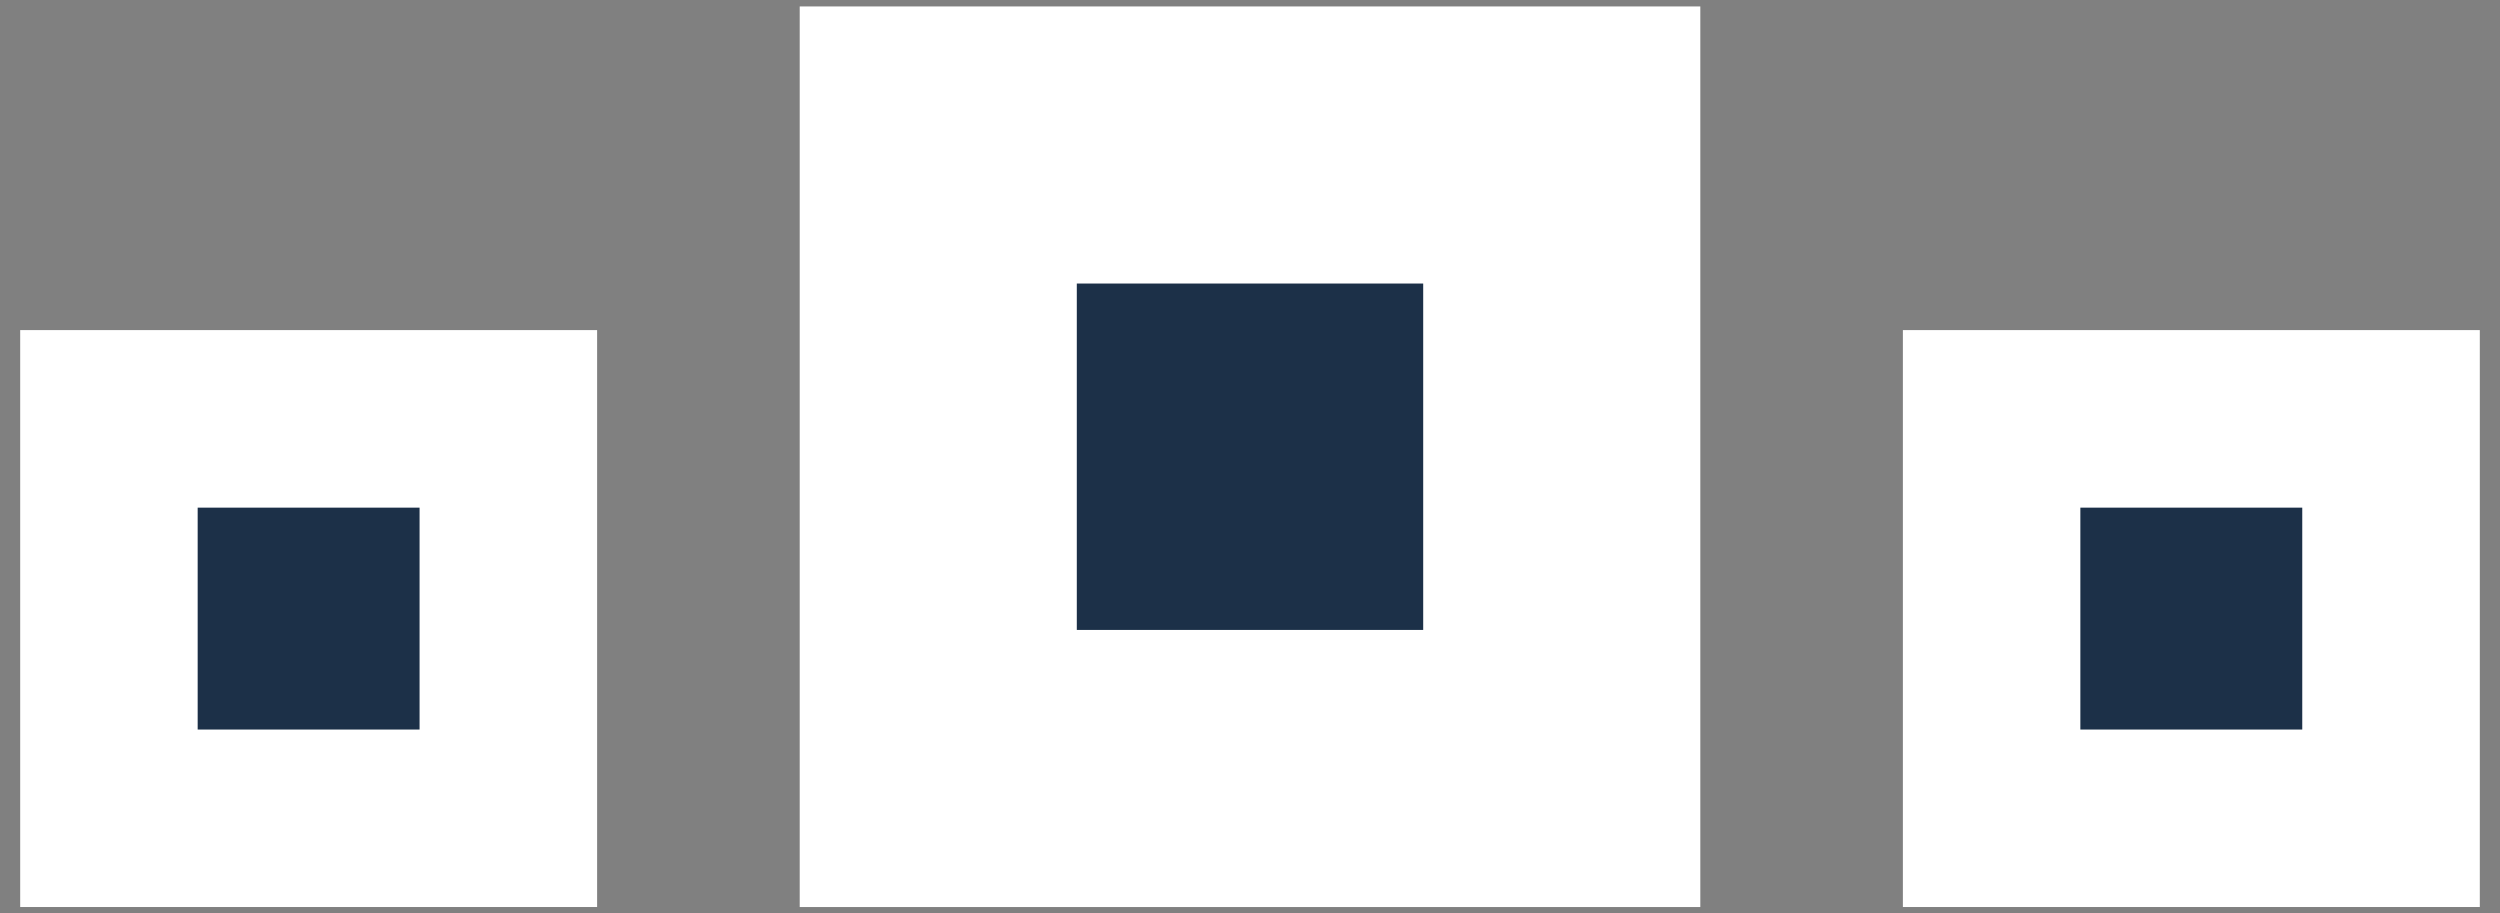
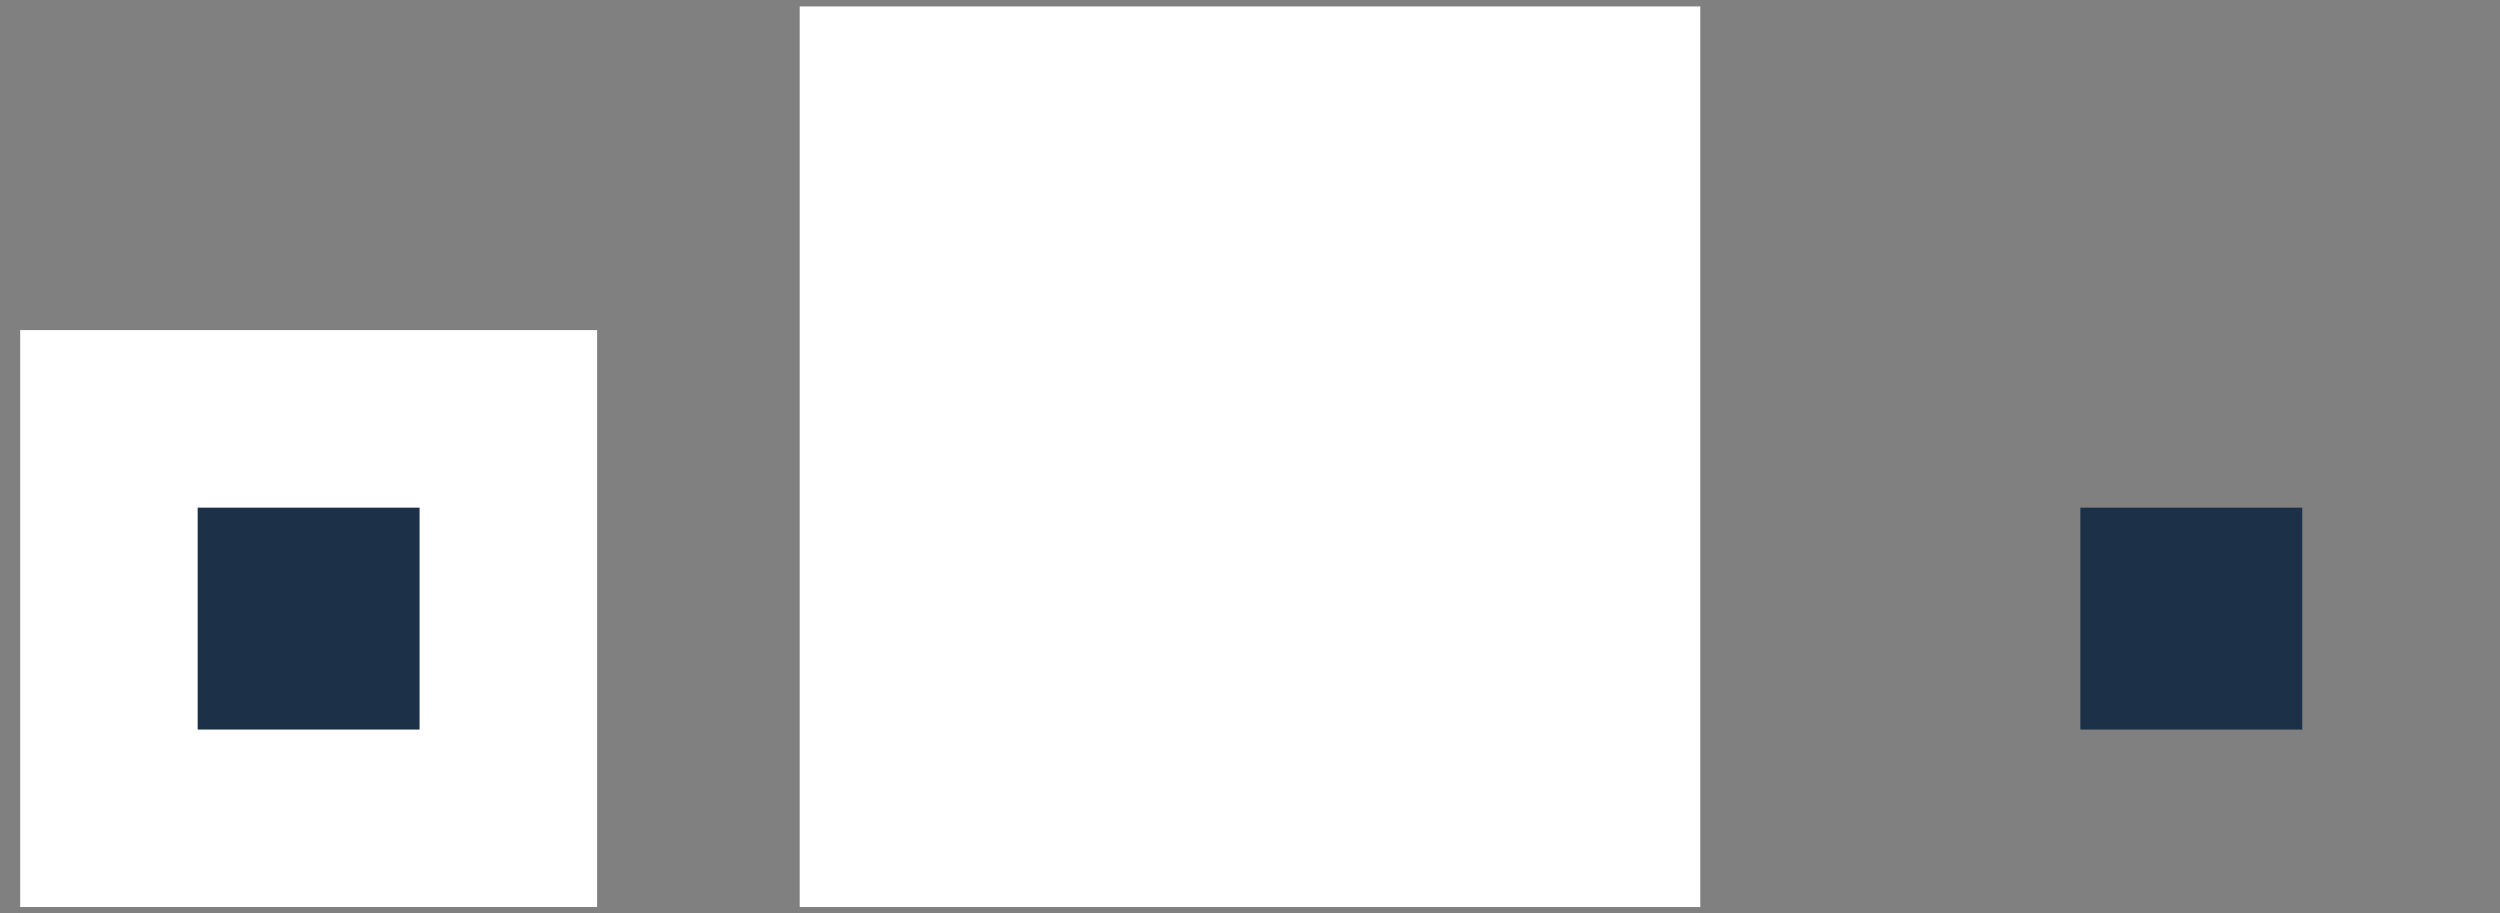
<svg xmlns="http://www.w3.org/2000/svg" width="104" height="38" viewBox="0 0 104 38" fill="none">
  <rect x="0" y="0" width="104" height="38" fill="#808080" stroke="none" />
  <rect x="33.268" y="0.268" width="37.465" height="37.465" fill="white" />
-   <rect x="44.795" y="11.795" width="14.41" height="14.41" fill="#1C3048" />
-   <rect x="79.16" y="13.732" width="24" height="24" fill="white" />
  <rect x="86.543" y="21.118" width="9.231" height="9.231" fill="#1C3048" />
  <rect x="0.84" y="13.732" width="24" height="24" fill="white" />
  <rect x="8.223" y="21.118" width="9.231" height="9.231" fill="#1C3048" />
</svg>